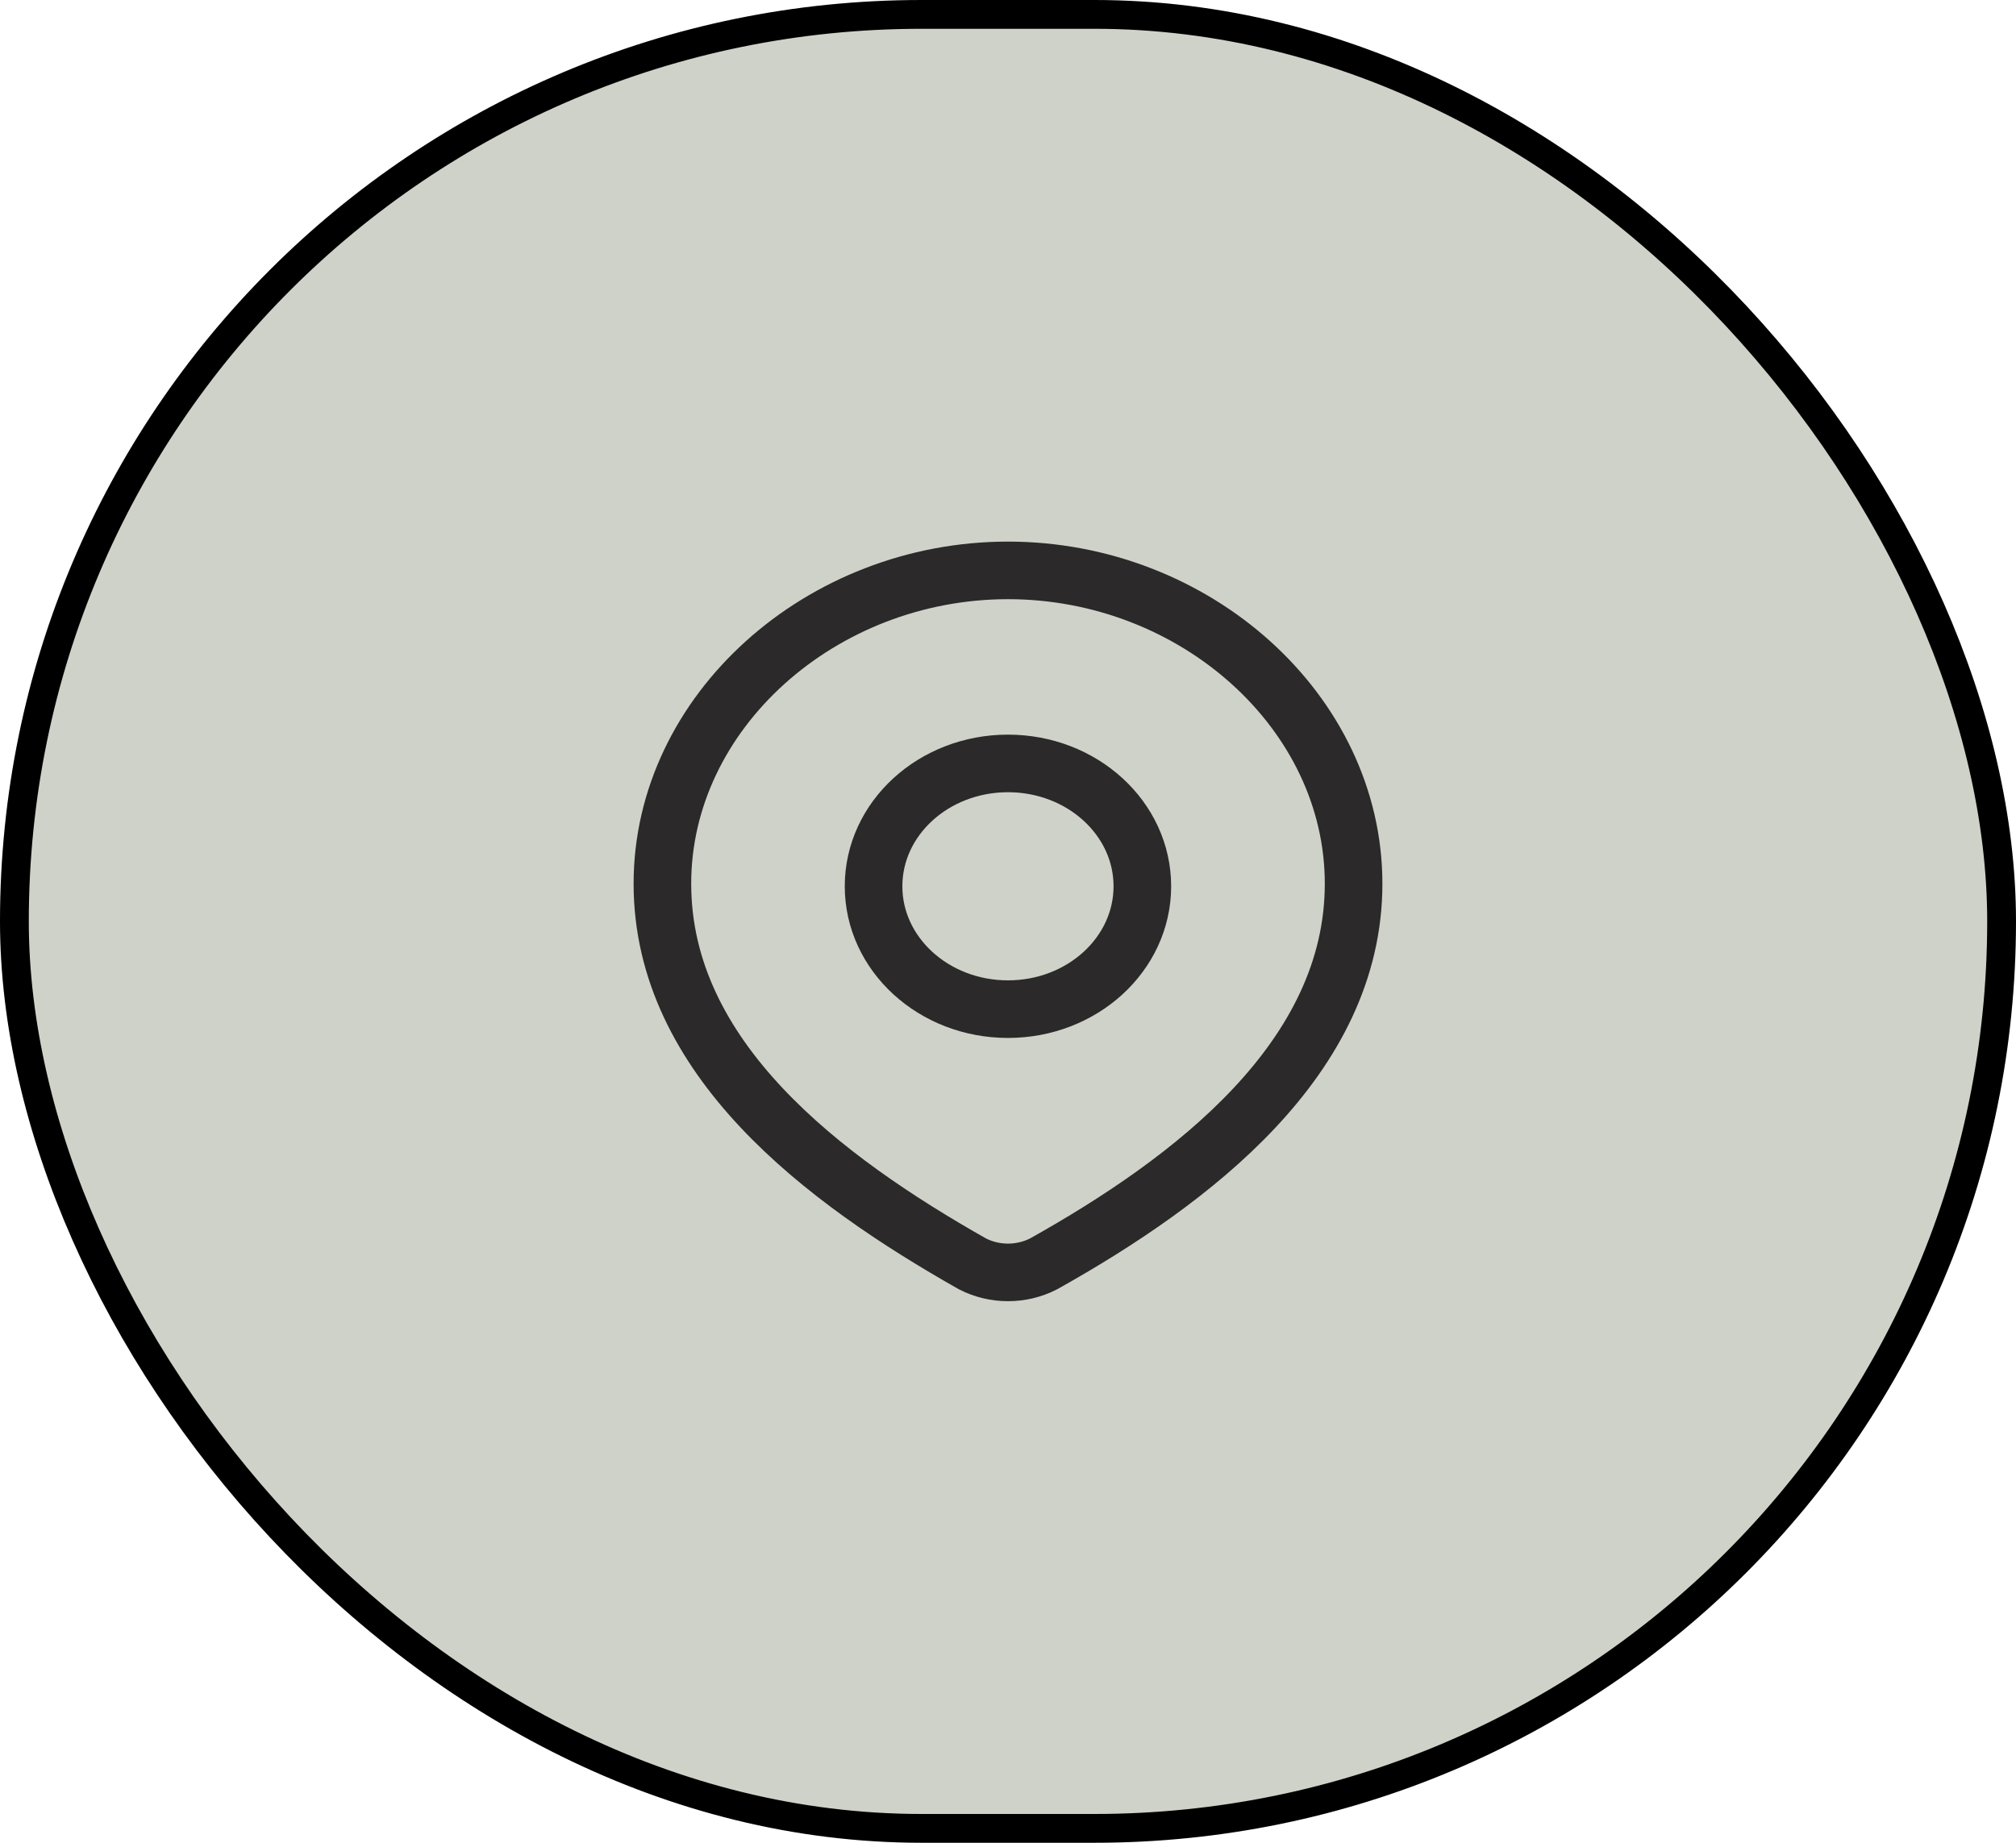
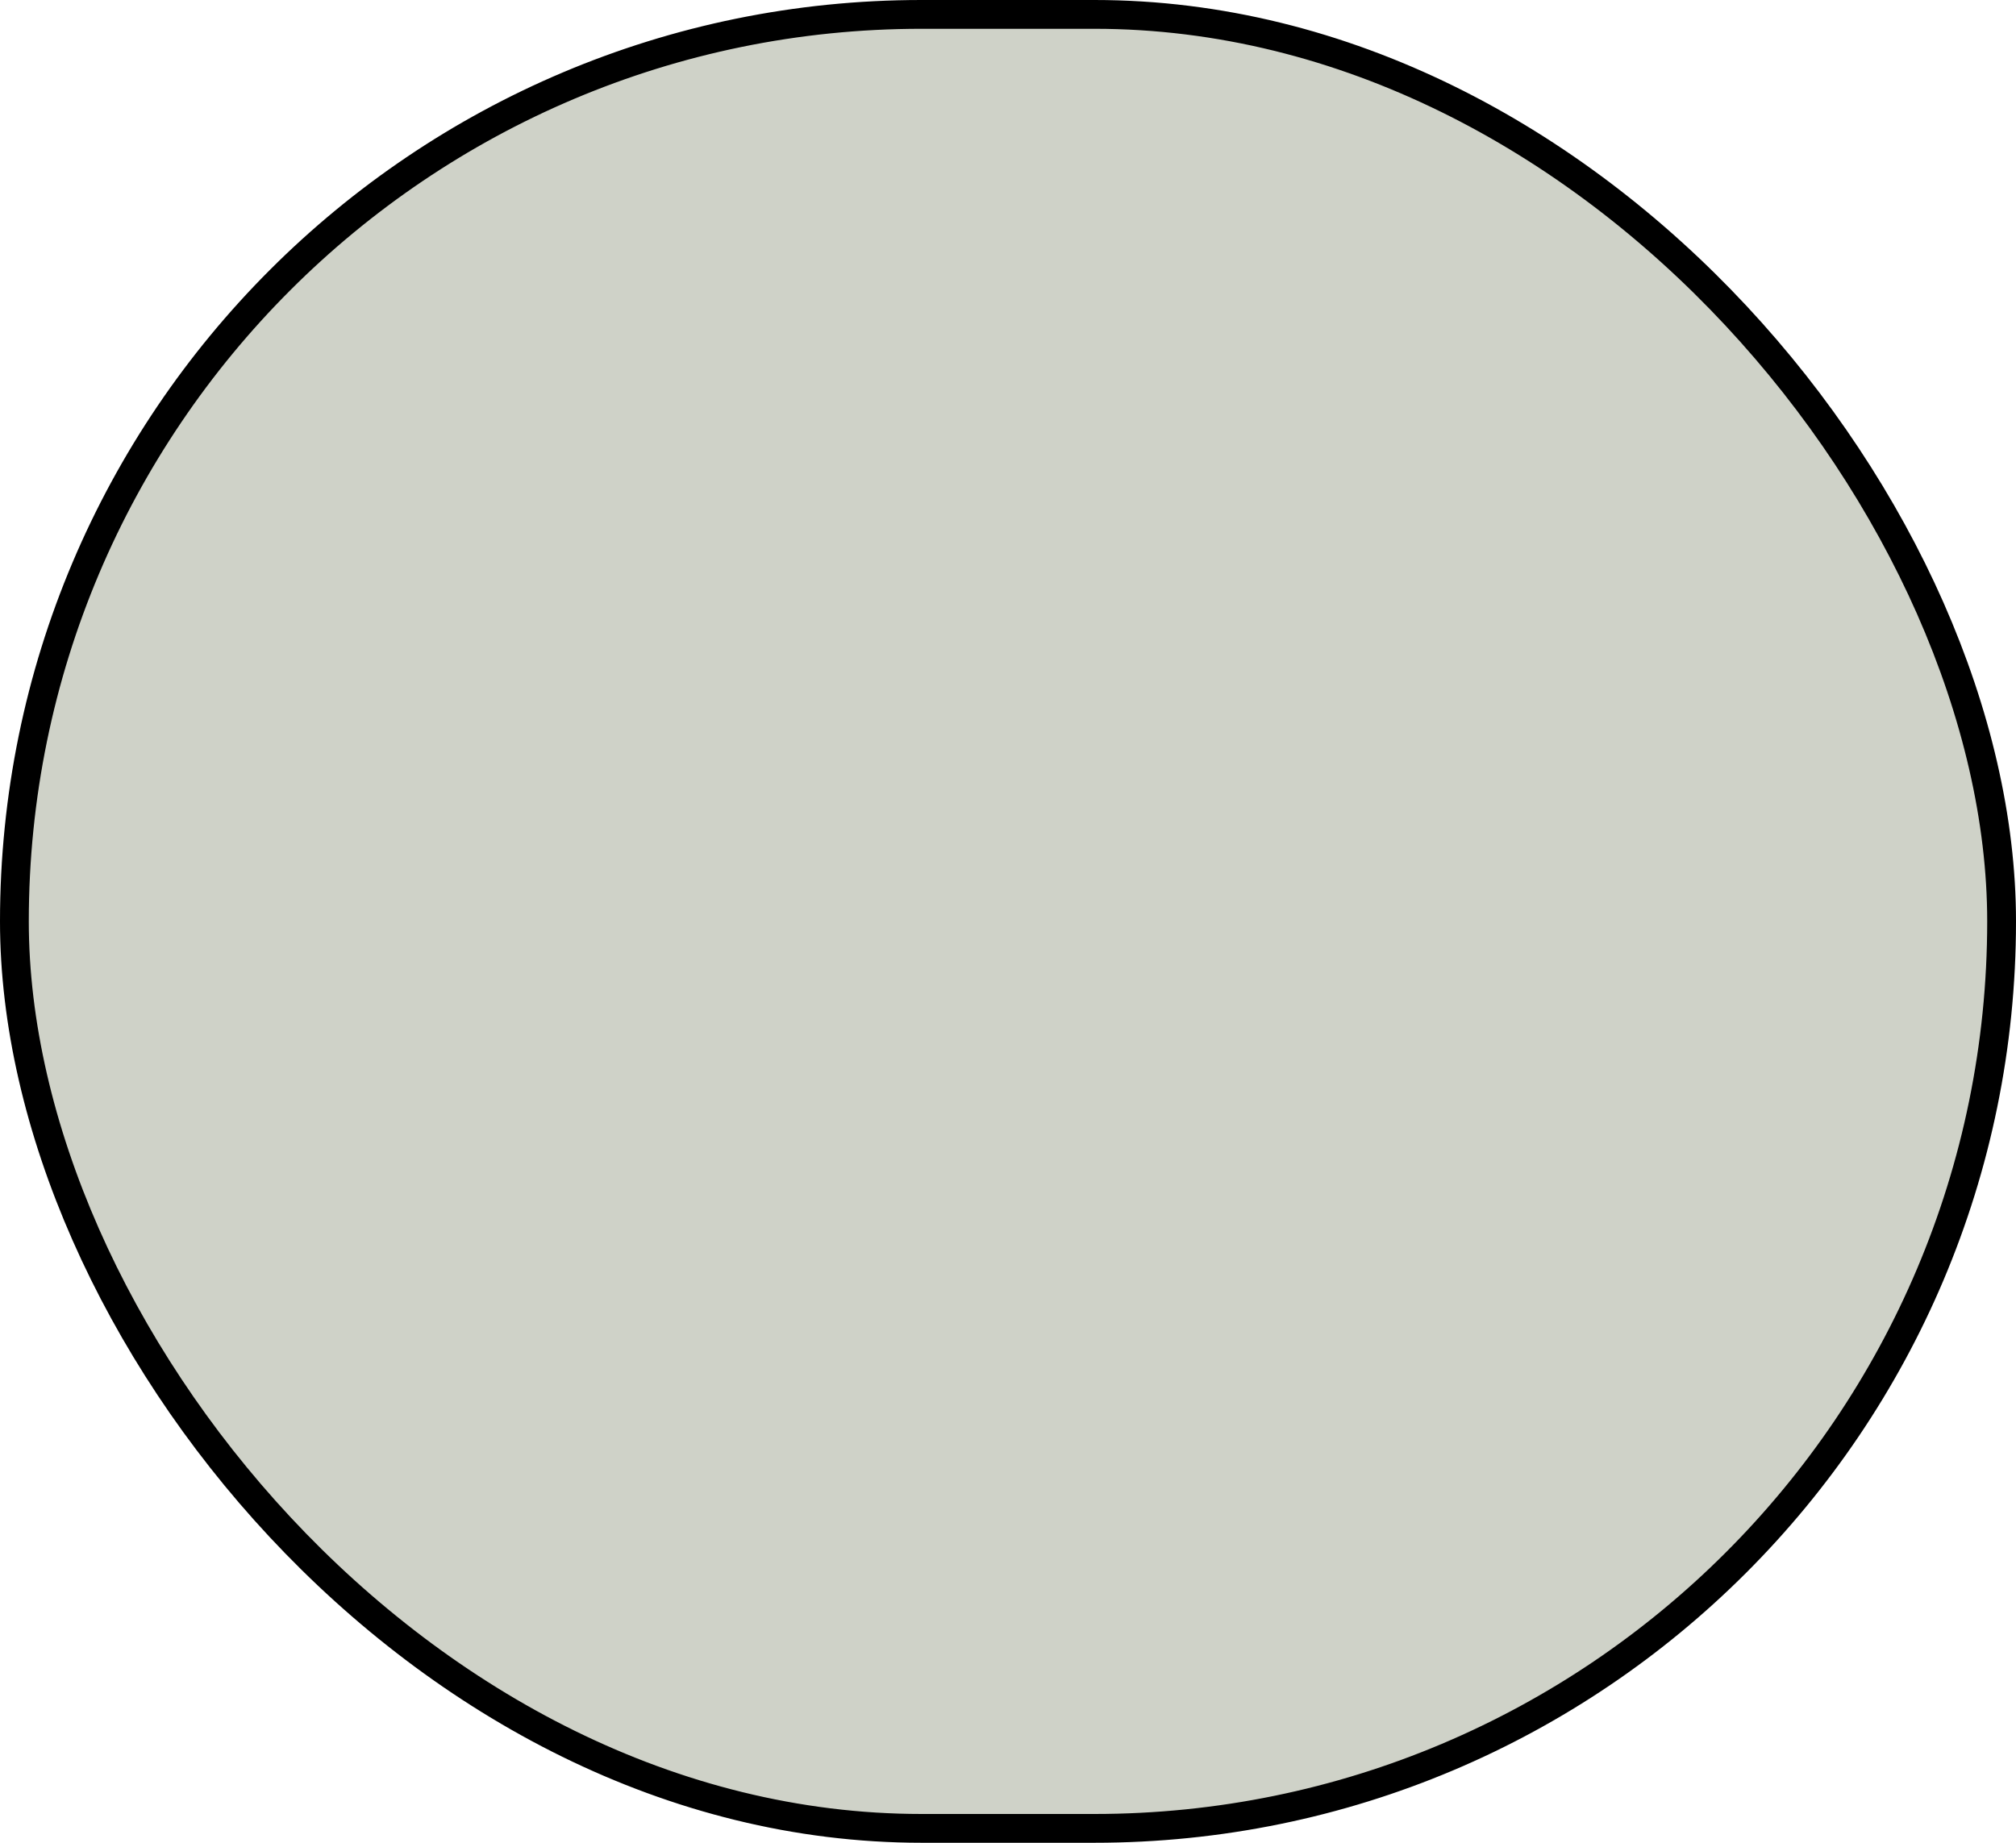
<svg xmlns="http://www.w3.org/2000/svg" width="70" height="64" viewBox="0 0 70 64" fill="none">
  <rect x="0.5" y="0.5" width="69" height="63" rx="31.5" fill="#CFD2C8" stroke="black" />
-   <path d="M39.665 30.781C39.665 33.137 37.576 35.048 34.999 35.048C32.421 35.048 30.332 33.137 30.332 30.781C30.332 28.424 32.421 26.514 34.999 26.514C37.576 26.514 39.665 28.424 39.665 30.781Z" stroke="#2B292A" stroke-width="2" />
-   <path d="M35 19.81C41.494 19.81 47 24.726 47 30.691C47 36.75 41.404 41.002 36.236 43.894C35.859 44.088 35.433 44.191 35 44.191C34.567 44.191 34.141 44.088 33.764 43.894C28.605 40.974 23 36.771 23 30.691C23 24.726 28.506 19.81 35 19.81Z" stroke="#2B292A" stroke-width="2" />
</svg>